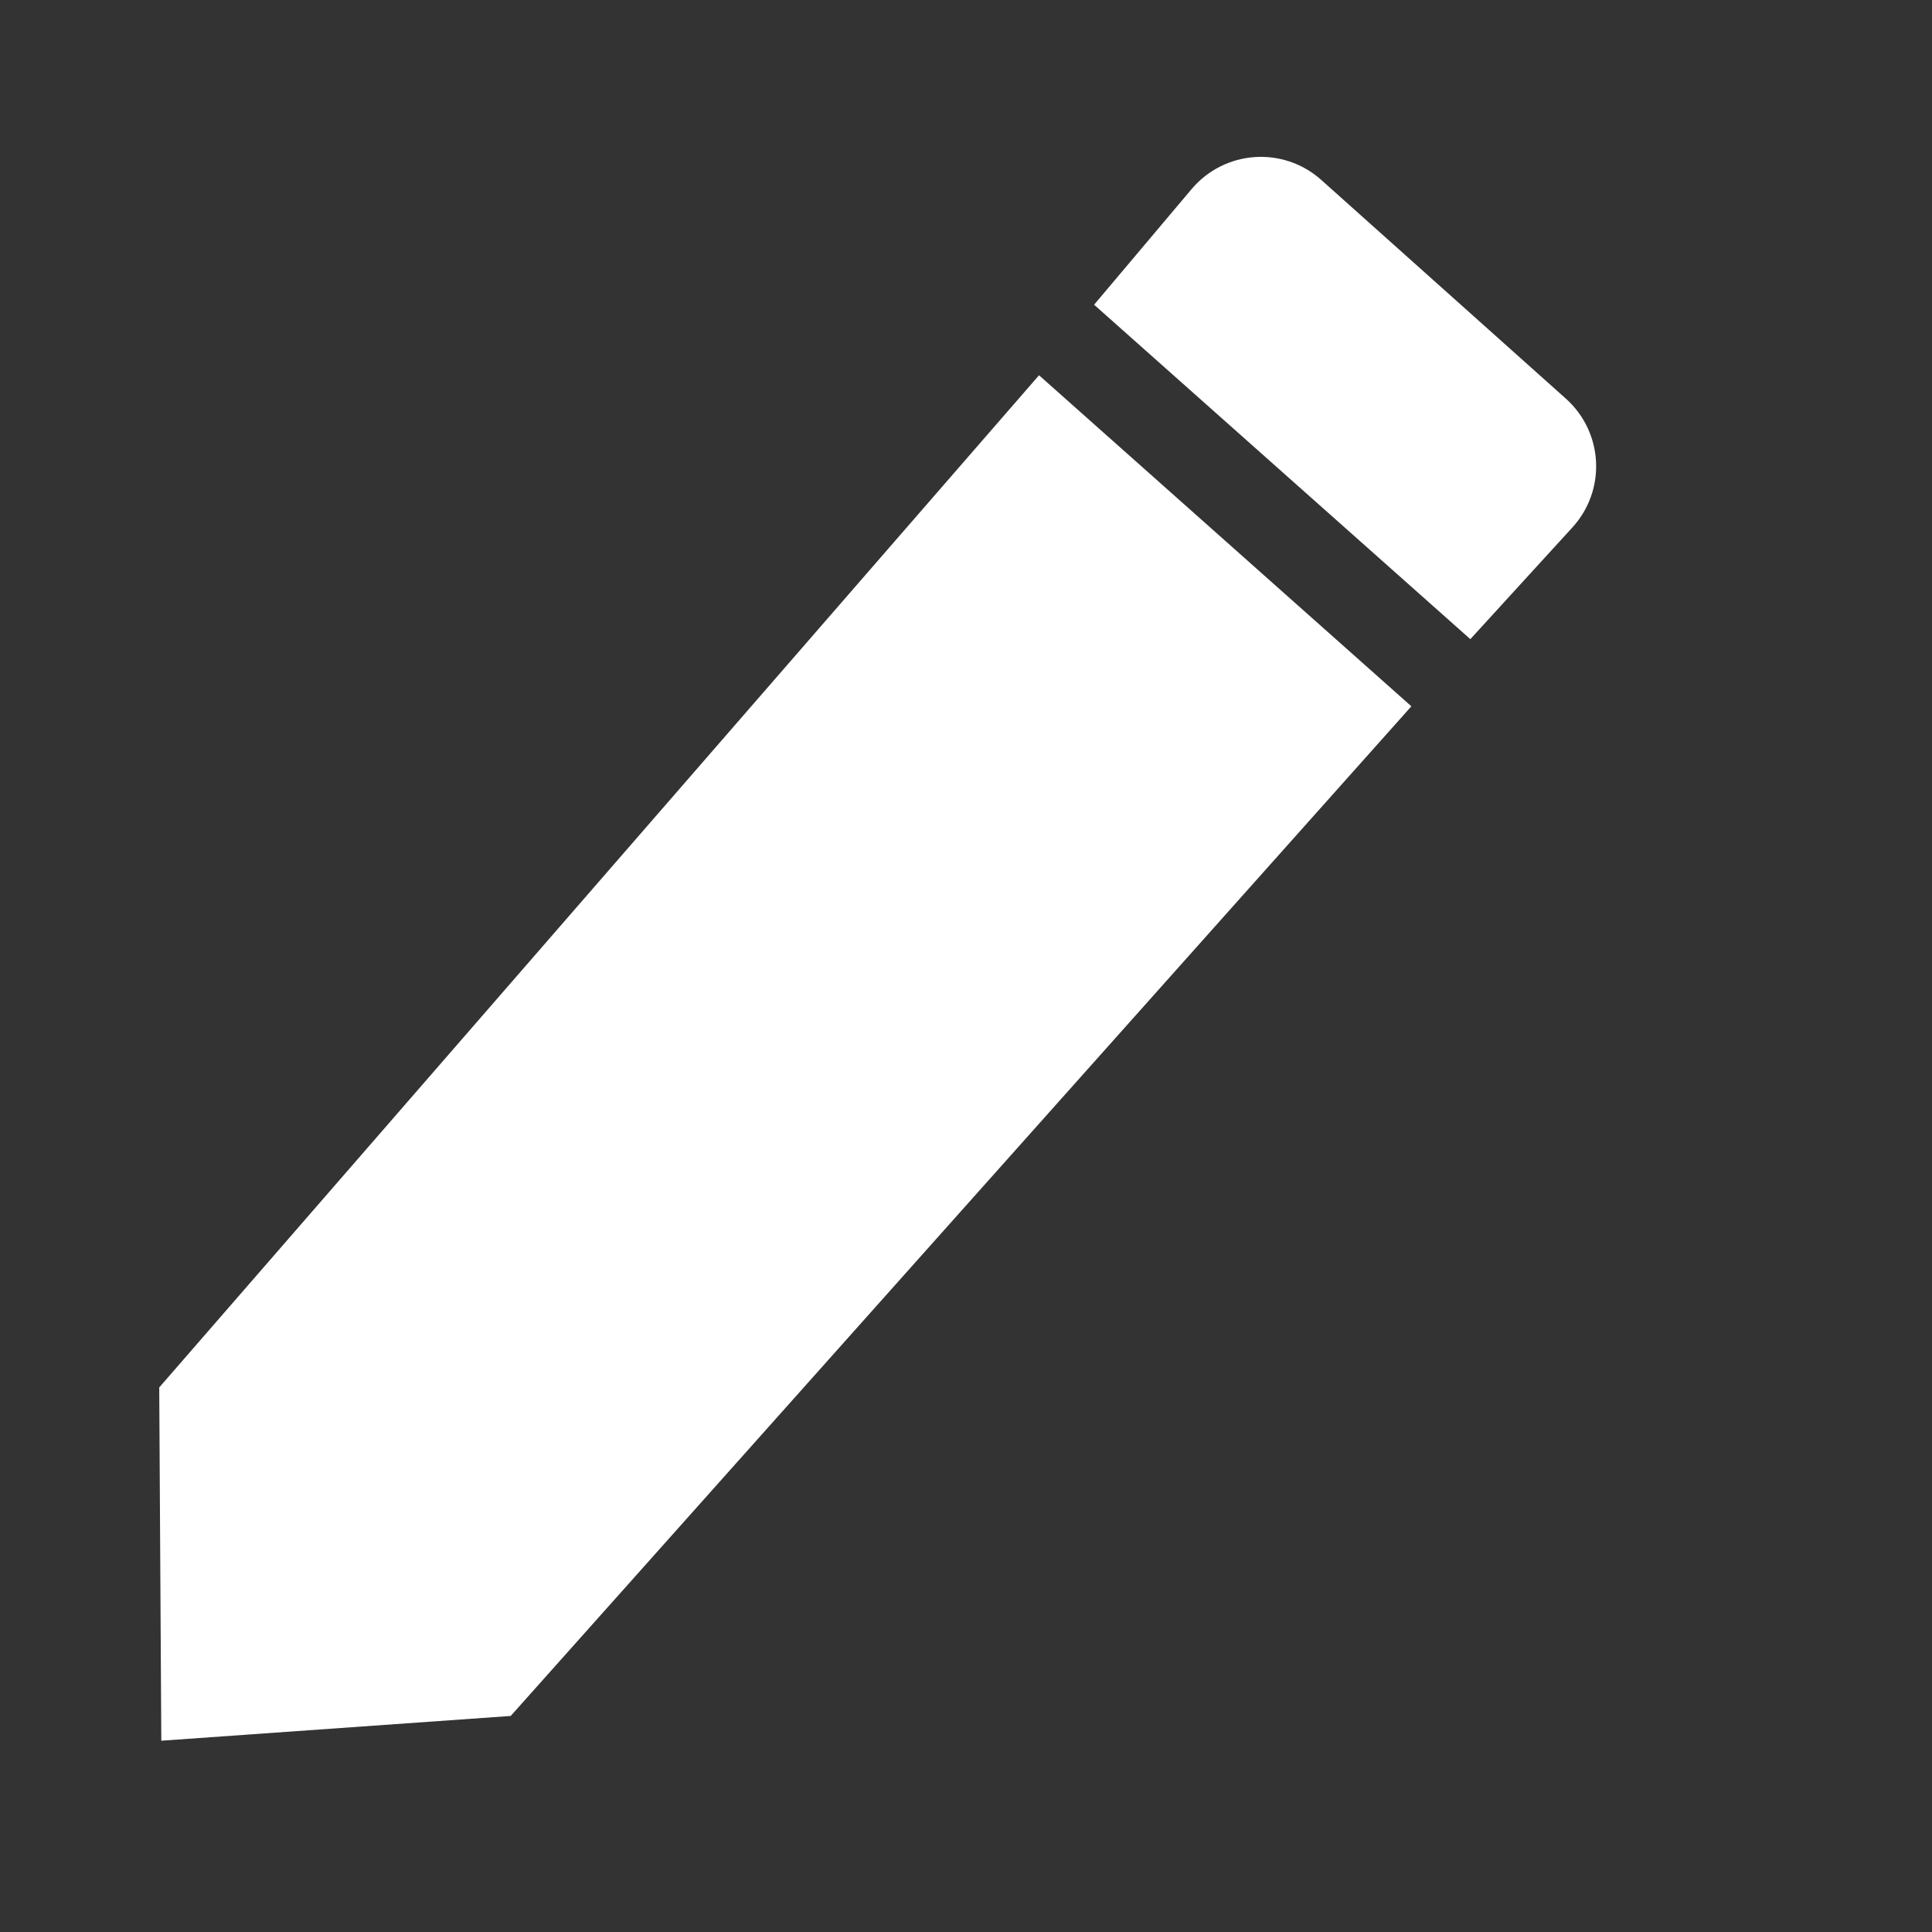
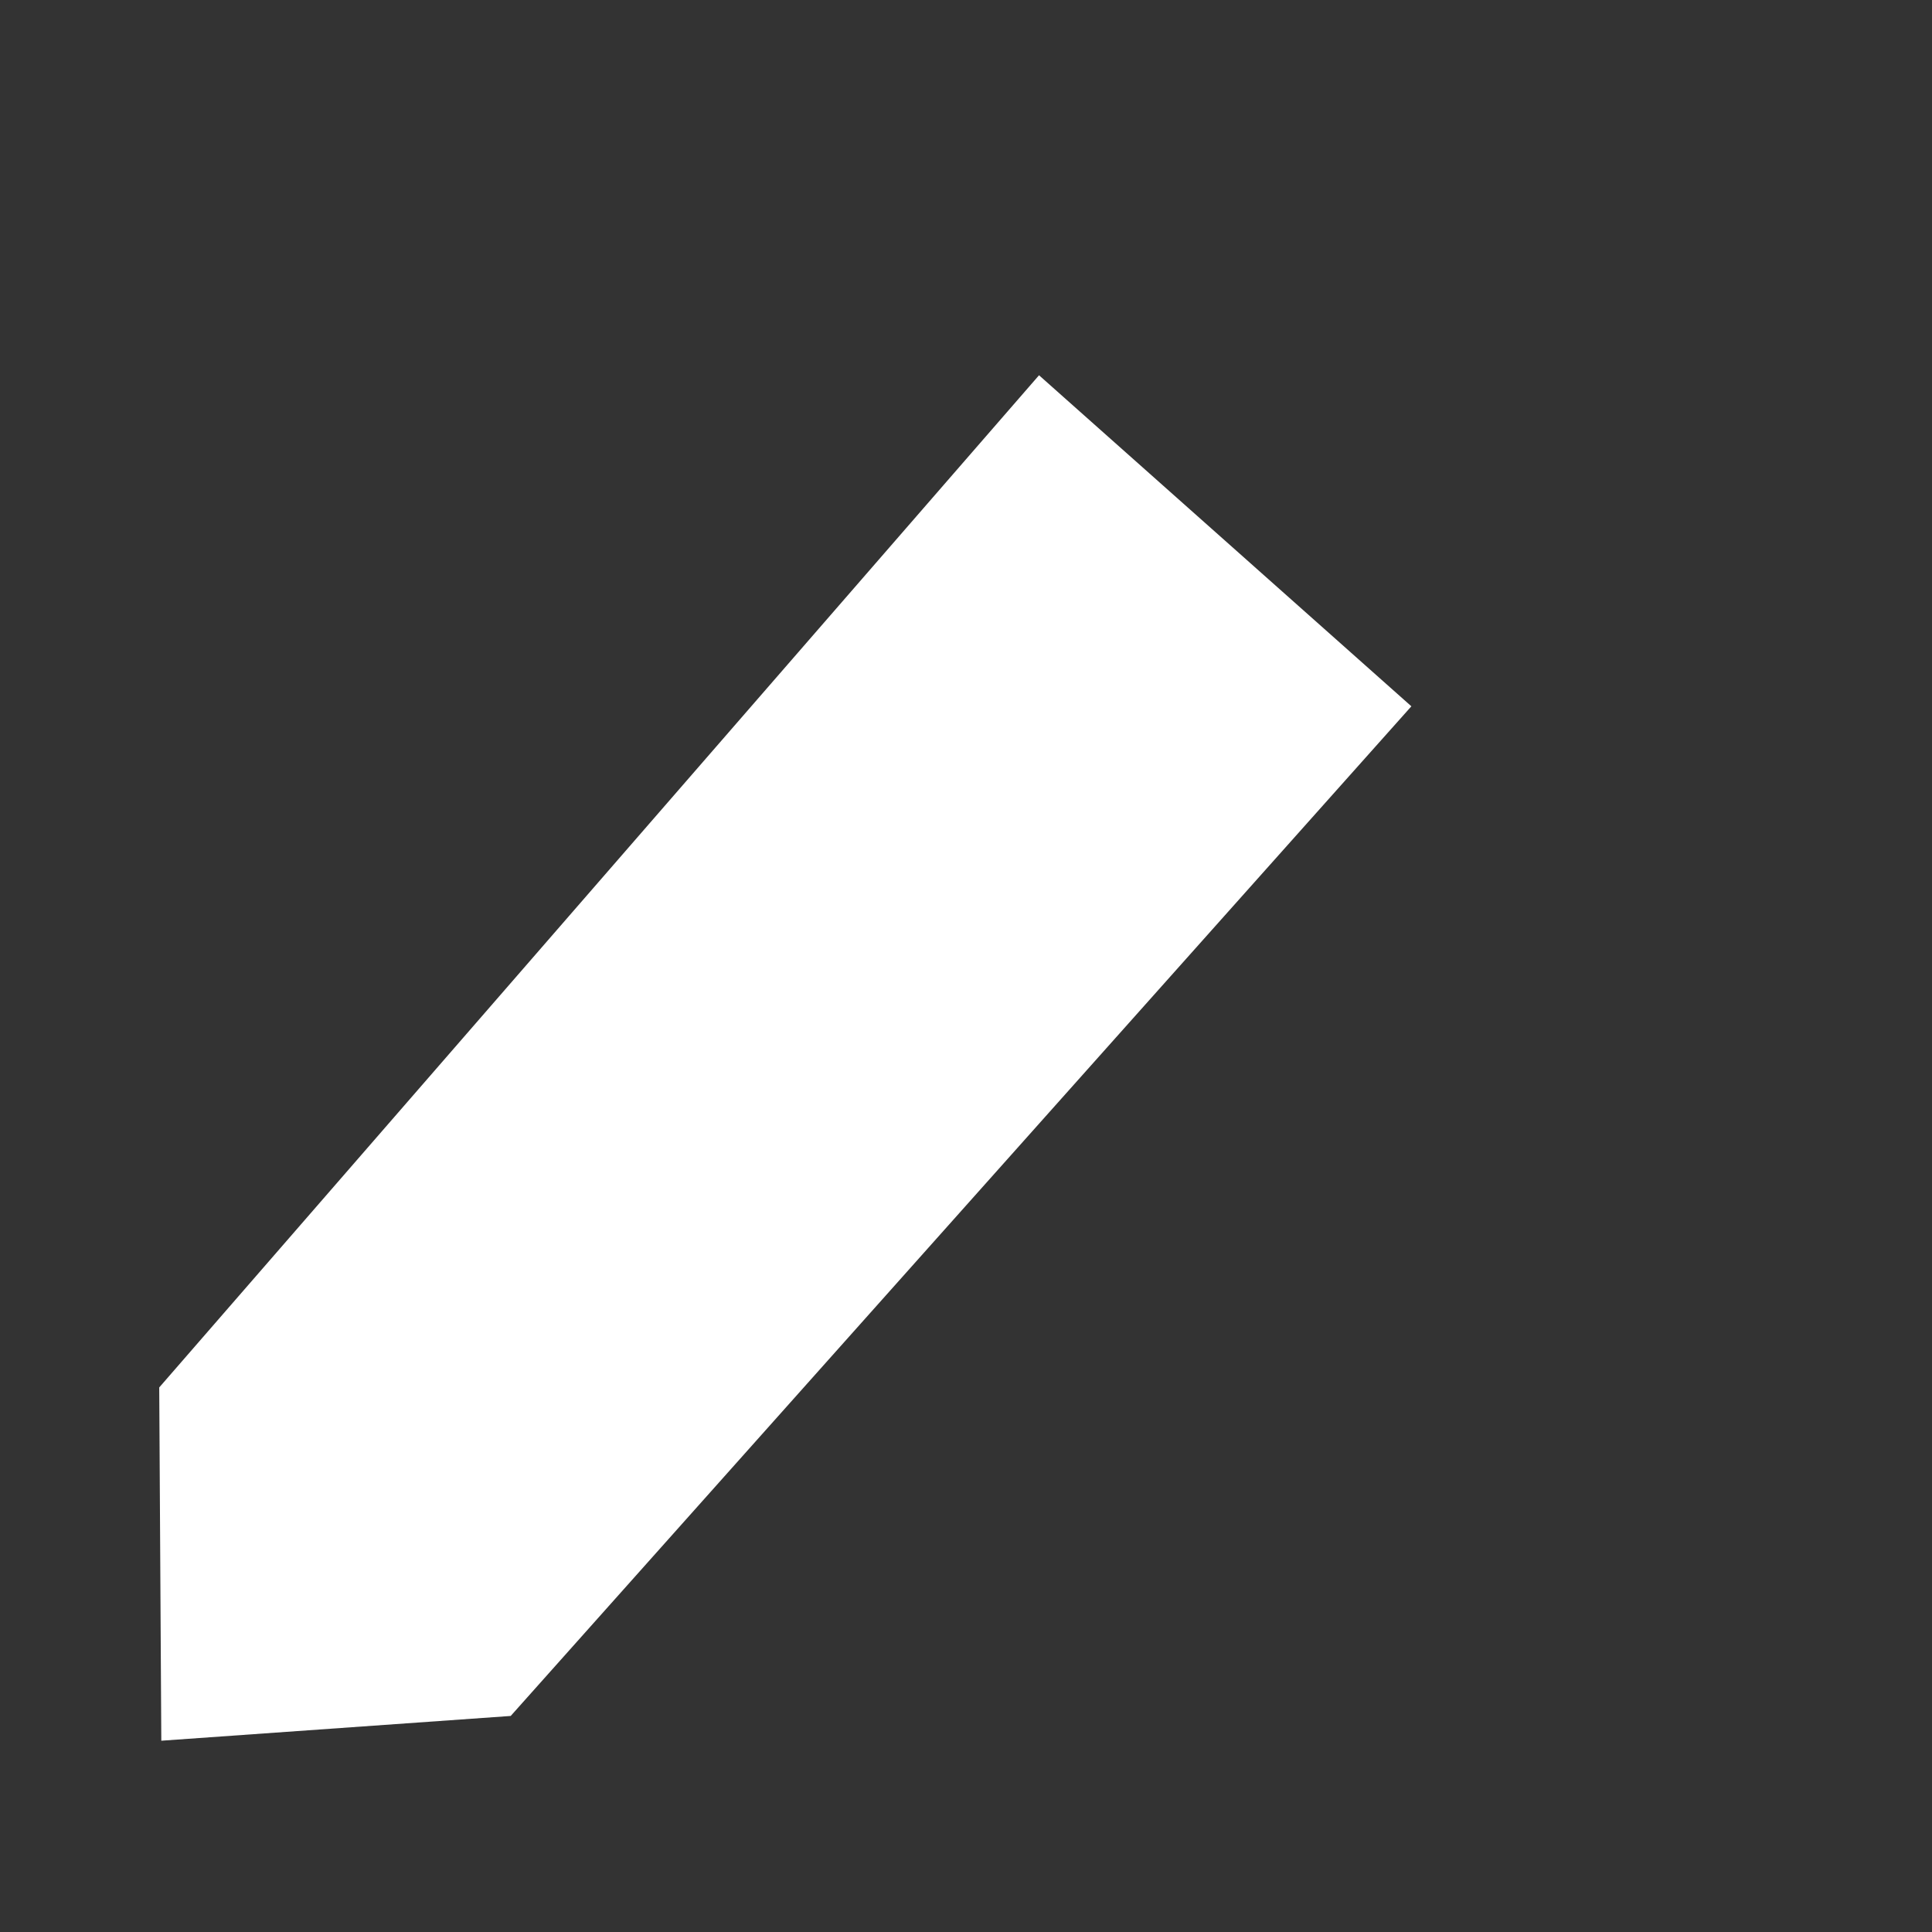
<svg xmlns="http://www.w3.org/2000/svg" width="32" height="32" viewBox="0 0 32 32" fill="none">
  <rect x="0" y="0" width="32" height="32" fill="#333333" stroke="none" />
  <path d="M22.317 11.76L17.278 7.28L3.389 23.259L3.417 28.027L8.102 27.695L22.317 11.76Z" fill="white" stroke="white" stroke-width="1.5" />
-   <path d="M25.604 6.977L21.551 3.353C21.131 2.977 20.484 3.023 20.12 3.453L18.818 4.997L24.317 9.885L25.676 8.397C26.051 7.986 26.018 7.348 25.604 6.977Z" fill="white" stroke="white" />
</svg>